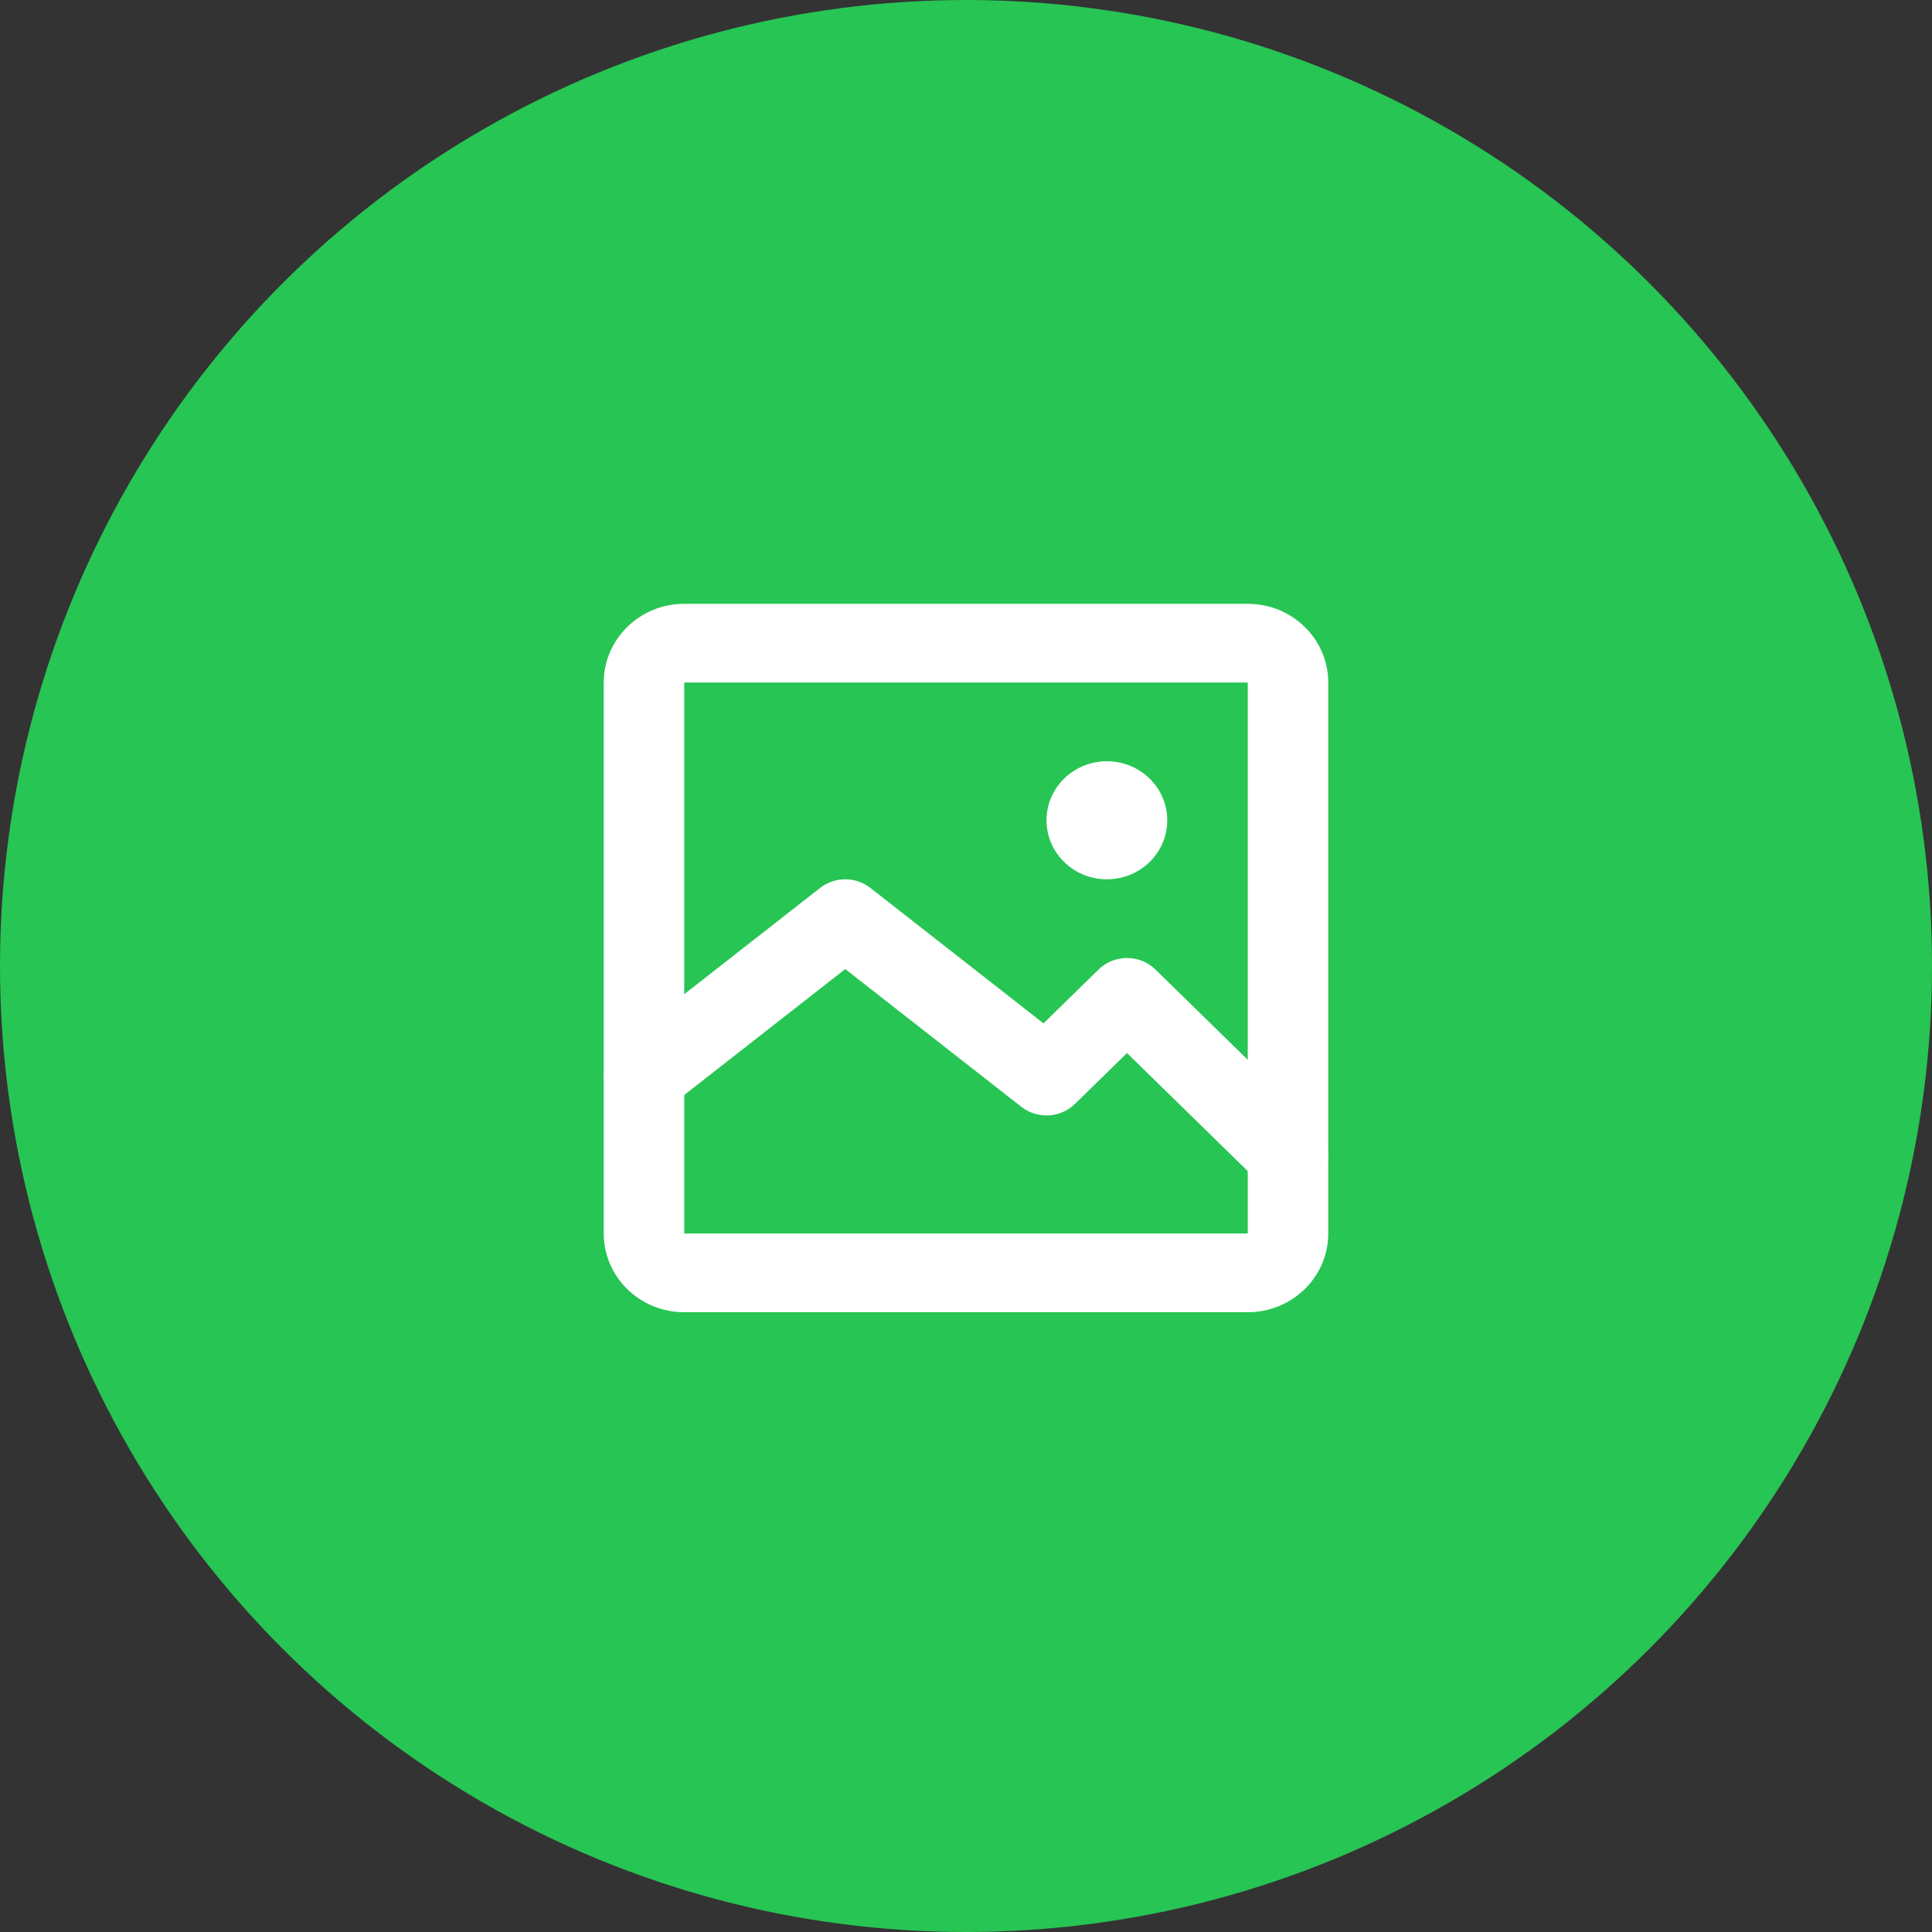
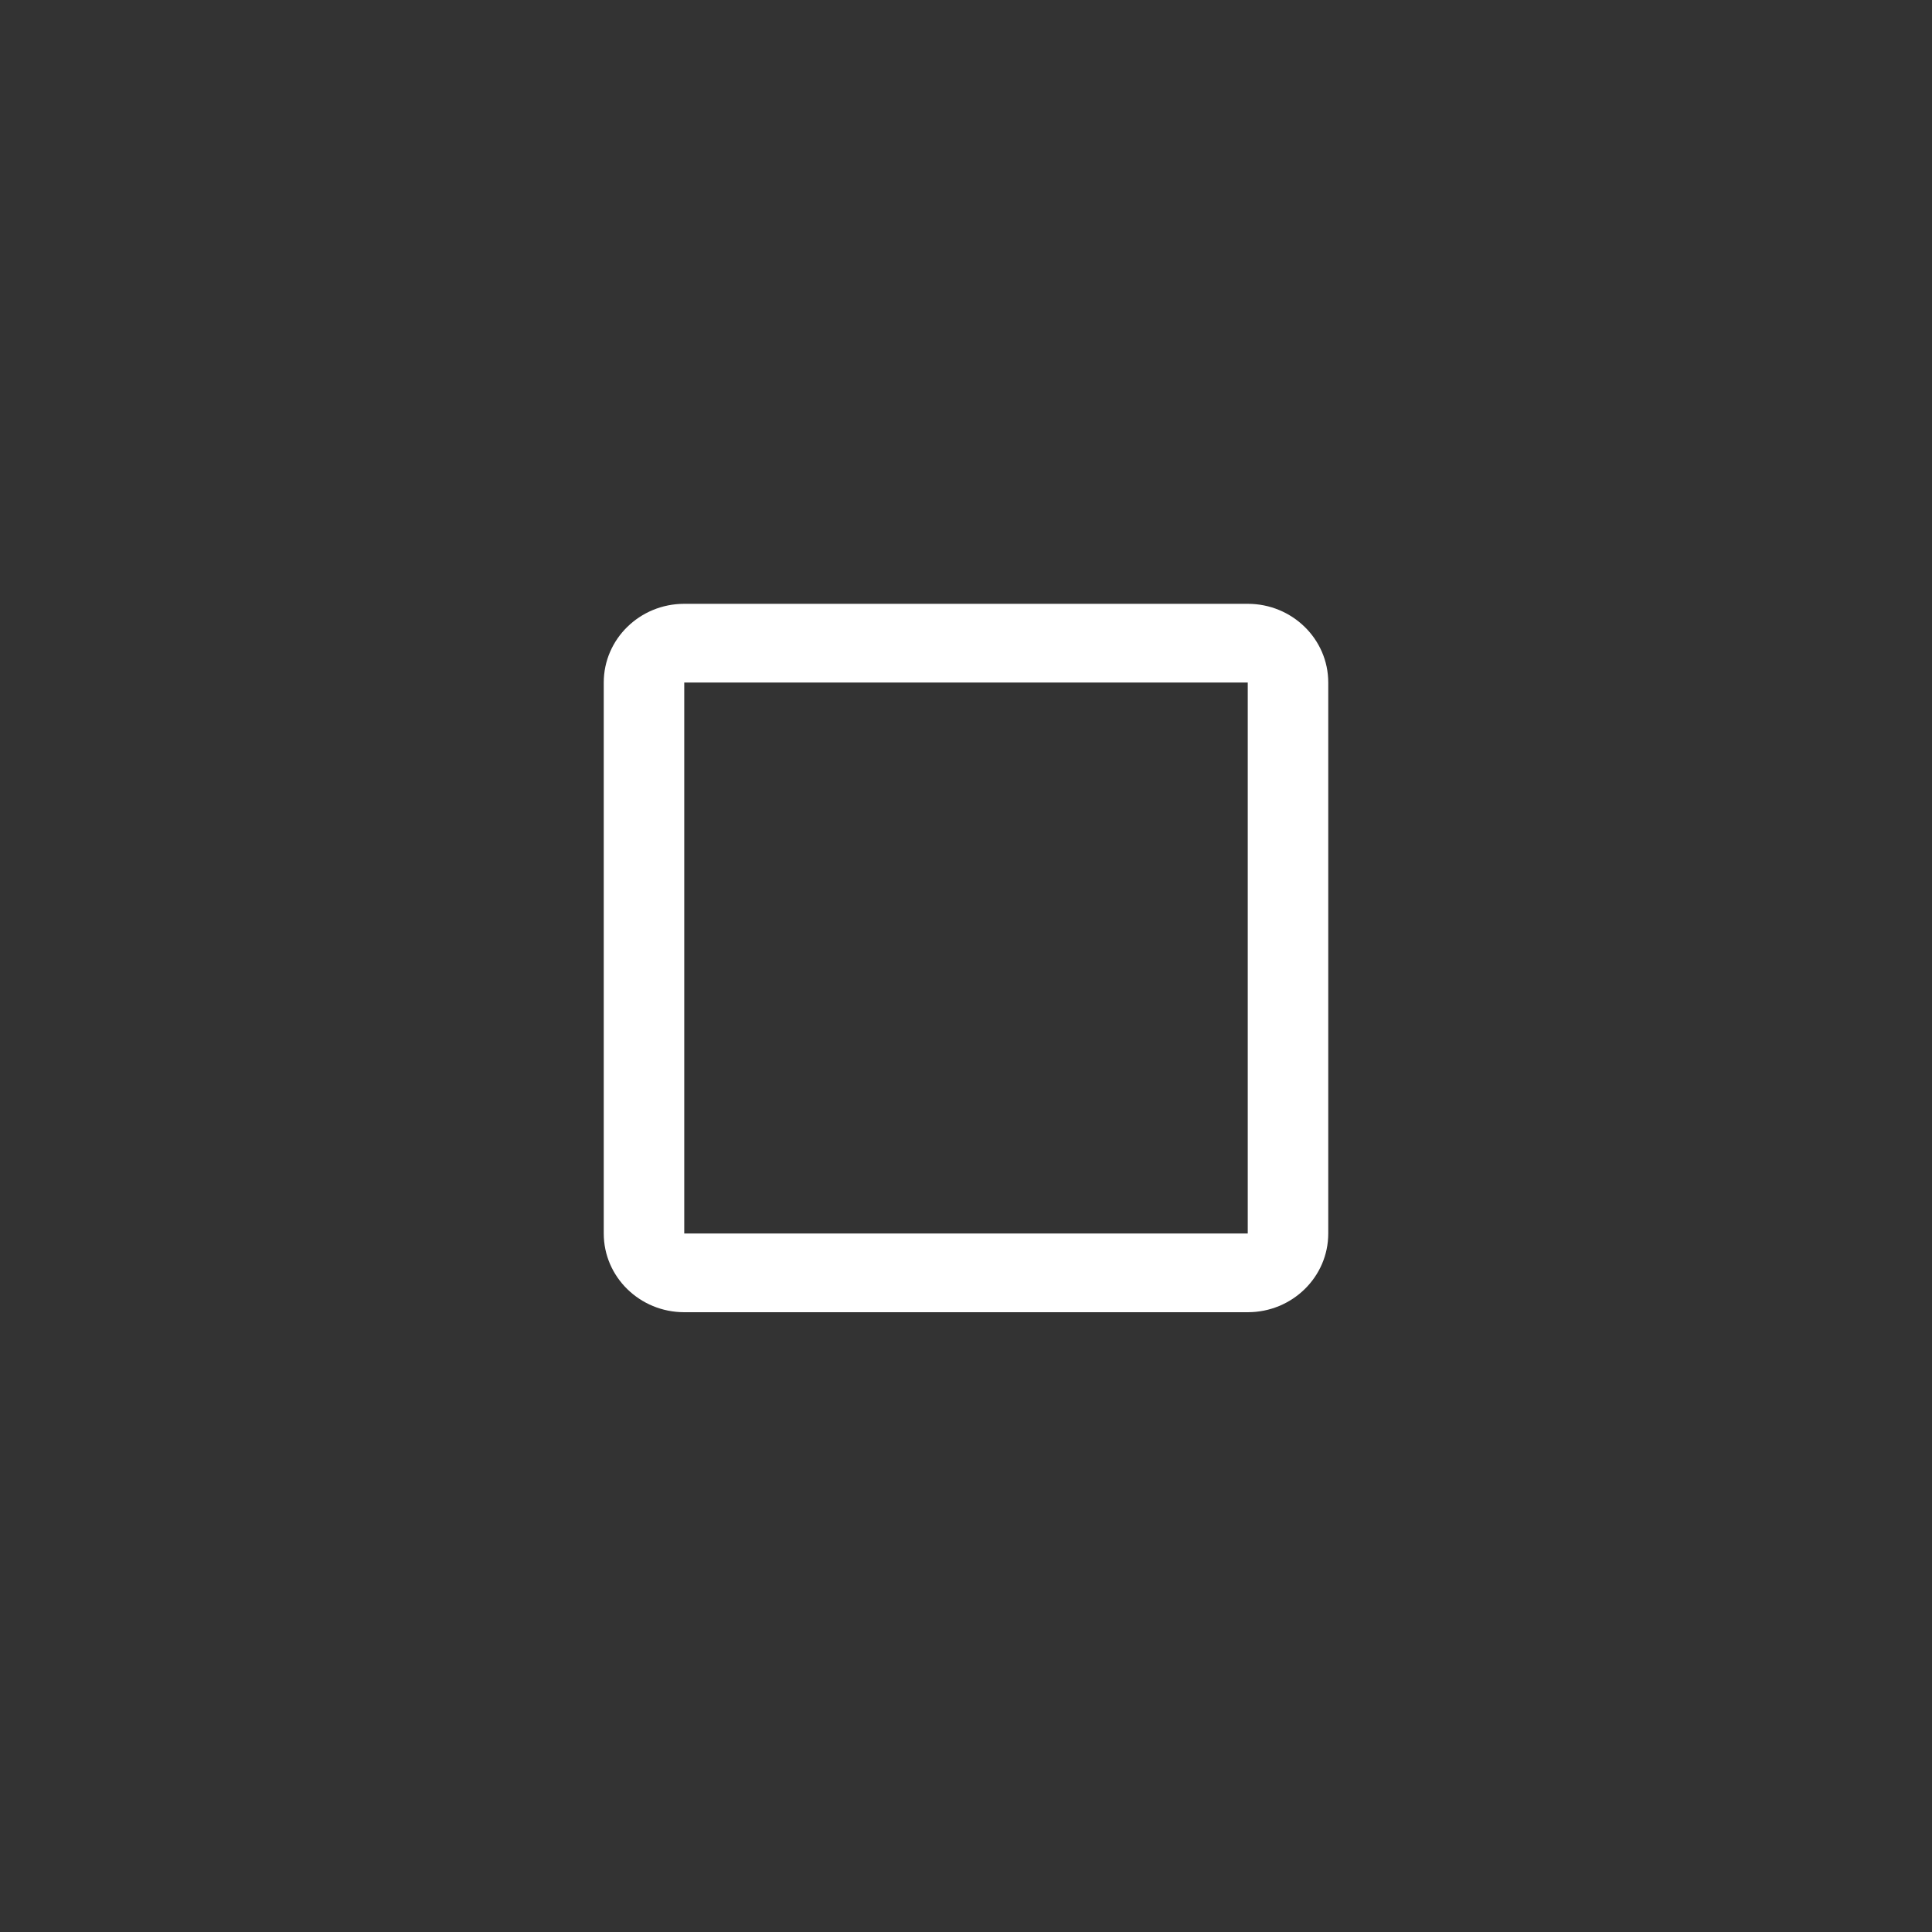
<svg xmlns="http://www.w3.org/2000/svg" width="100%" height="100%" viewBox="0 0 120 120" version="1.1" xml:space="preserve" style="fill-rule:evenodd;clip-rule:evenodd;stroke-linejoin:round;stroke-miterlimit:2;">
  <rect x="0" y="0" width="120" height="120" fill="#333333" stroke="none" />
-   <circle cx="60" cy="60" r="60" style="fill:#27c554;" />
  <path d="M37.5,42.393c0,-2.7 2.239,-4.889 5,-4.889l35,0c2.761,0 5,2.189 5,4.889l0,34.222c0,2.7 -2.239,4.889 -5,4.889l-35,0c-2.761,0 -5,-2.189 -5,-4.889l0,-34.222Zm40,0l-35,0l0,34.222l35,0l0,-34.222Z" style="fill:#fff;" />
-   <path d="M50.938,55.151c0.913,-0.714 2.211,-0.714 3.124,-0l10.752,8.411l3.418,-3.342c0.977,-0.955 2.559,-0.955 3.536,0l10,9.778c0.976,0.954 0.976,2.502 -0,3.457c-0.977,0.955 -2.559,0.955 -3.536,-0l-8.232,-8.049l-3.232,3.16c-0.901,0.881 -2.335,0.958 -3.33,0.18l-10.938,-8.556l-10.938,8.556c-1.078,0.844 -2.652,0.673 -3.514,-0.382c-0.863,-1.054 -0.688,-2.592 0.39,-3.435l12.5,-9.778Z" style="fill:#fff;" />
-   <path d="M72.5,50.949c0,2.025 -1.679,3.666 -3.75,3.666c-2.071,0 -3.75,-1.641 -3.75,-3.666c0,-2.025 1.679,-3.667 3.75,-3.667c2.071,-0 3.75,1.642 3.75,3.667Z" style="fill:#fff;fill-rule:nonzero;" />
</svg>